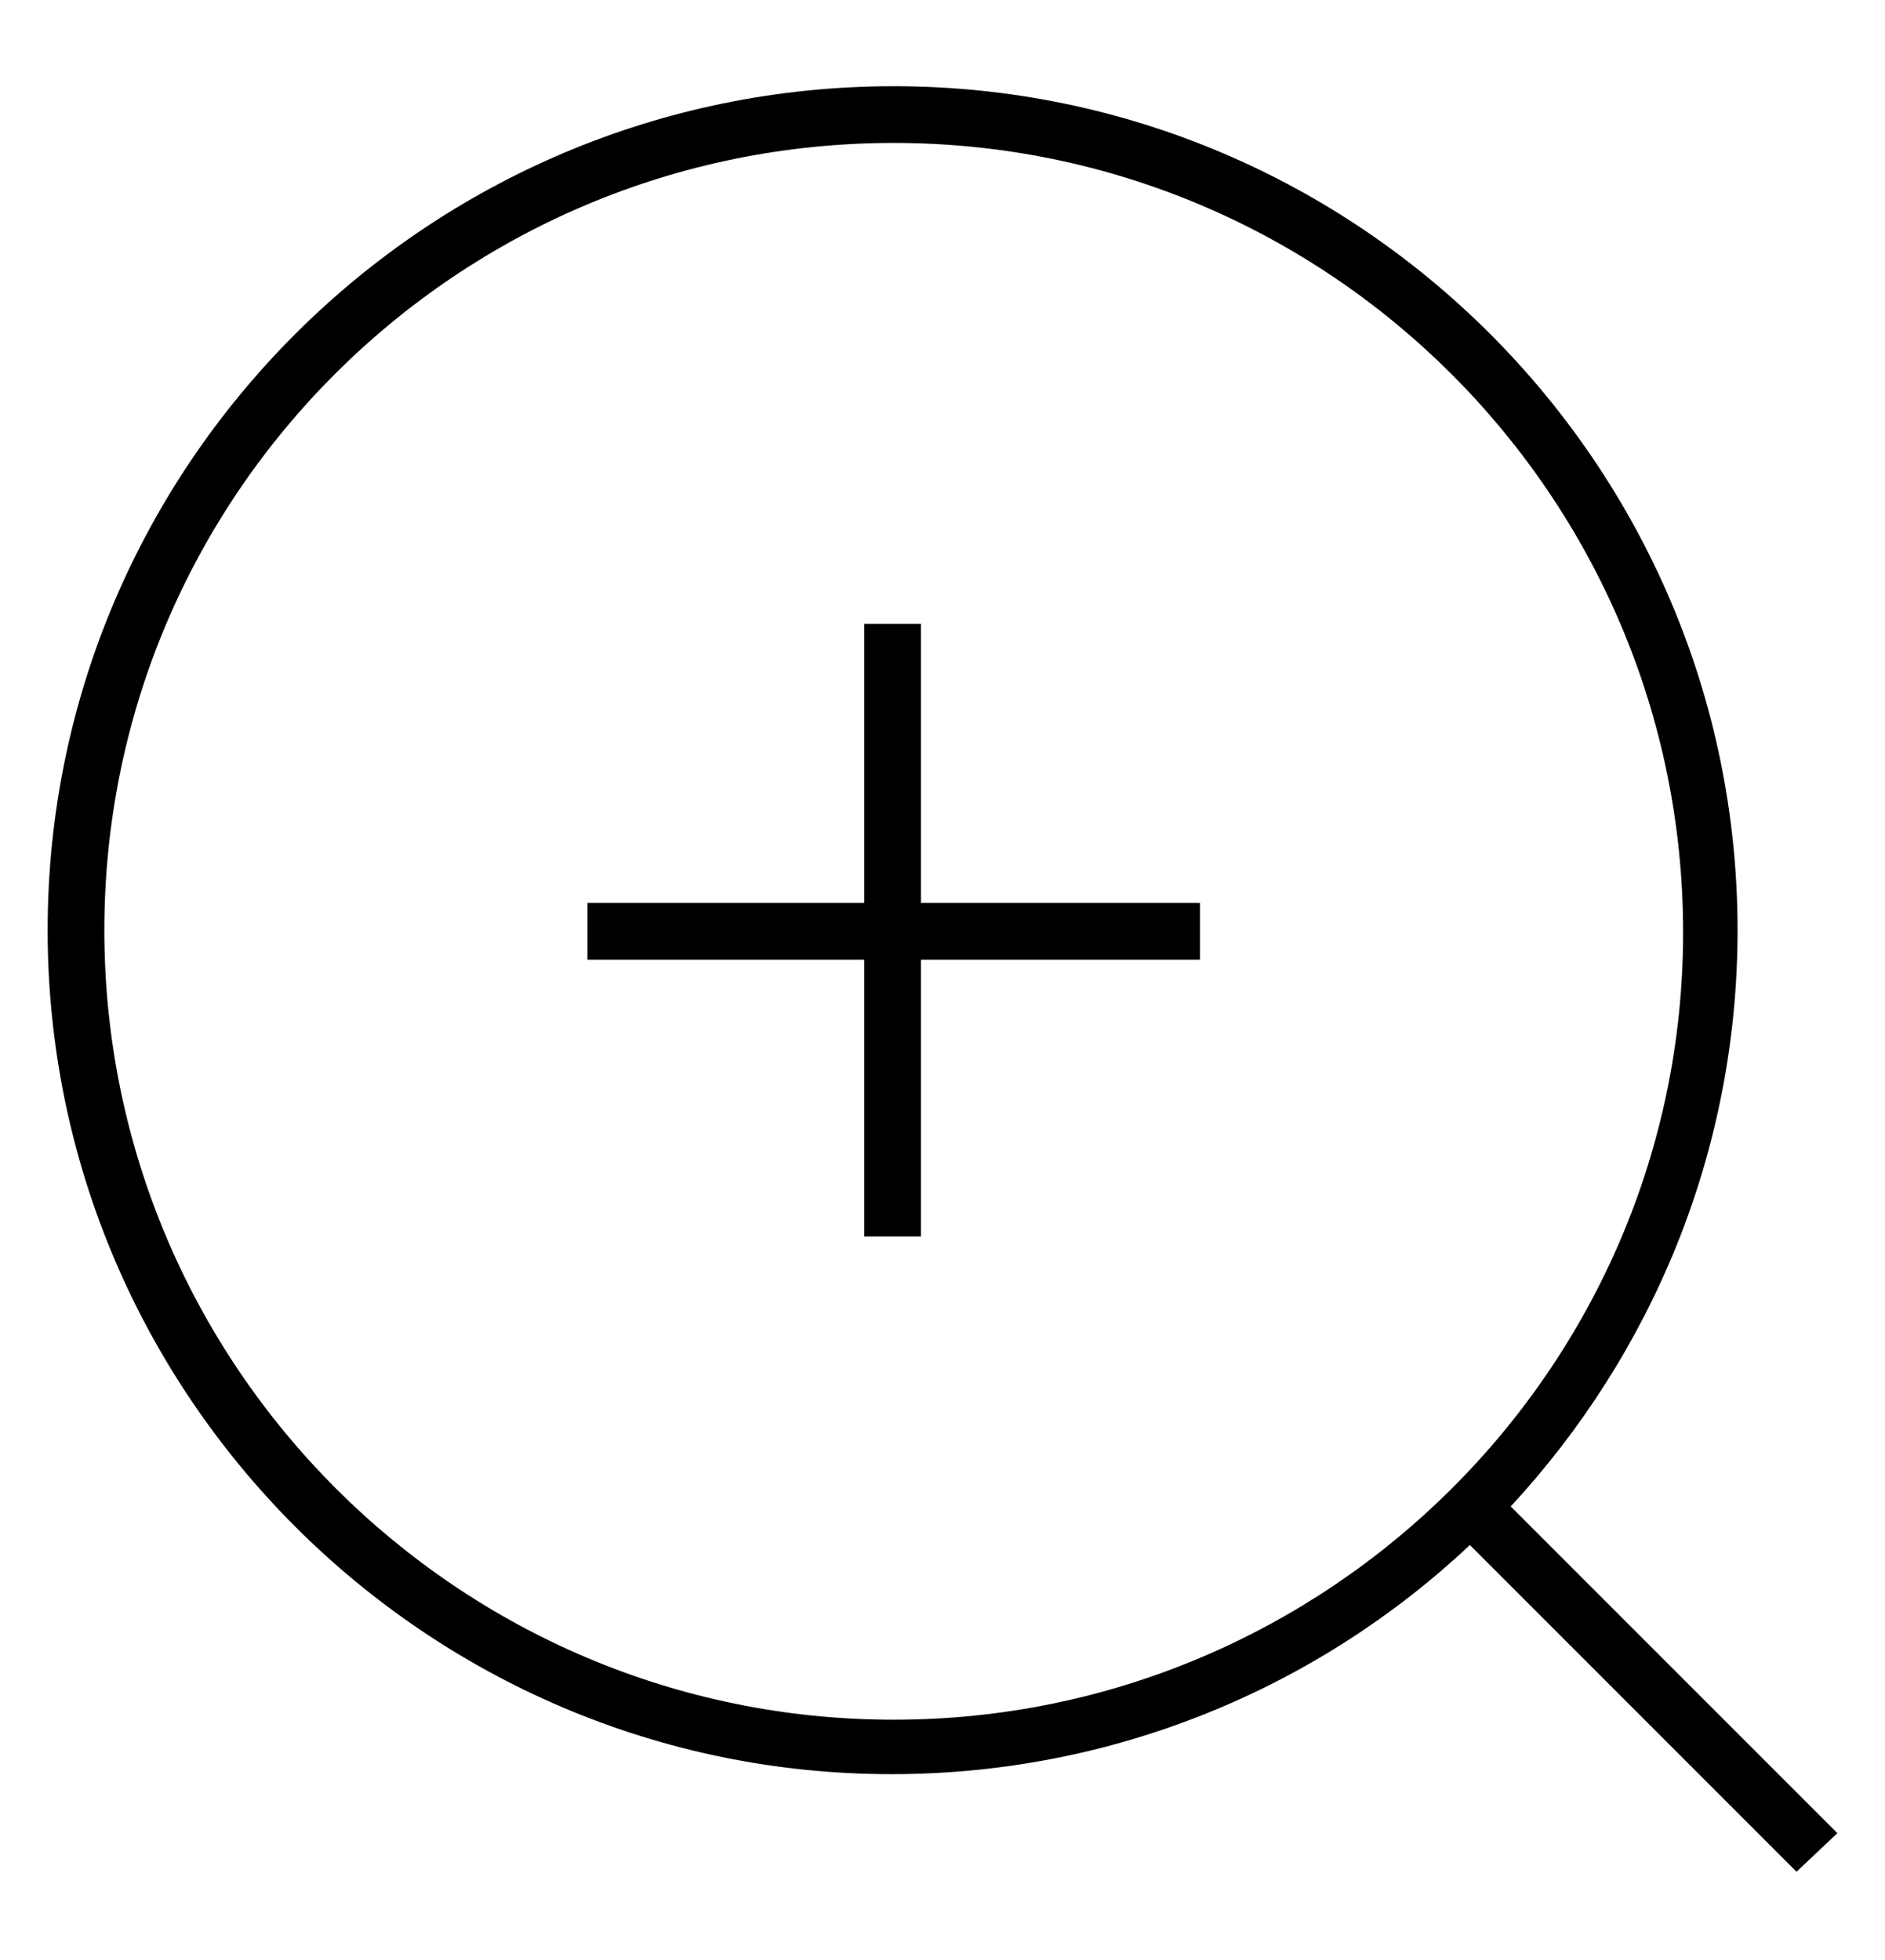
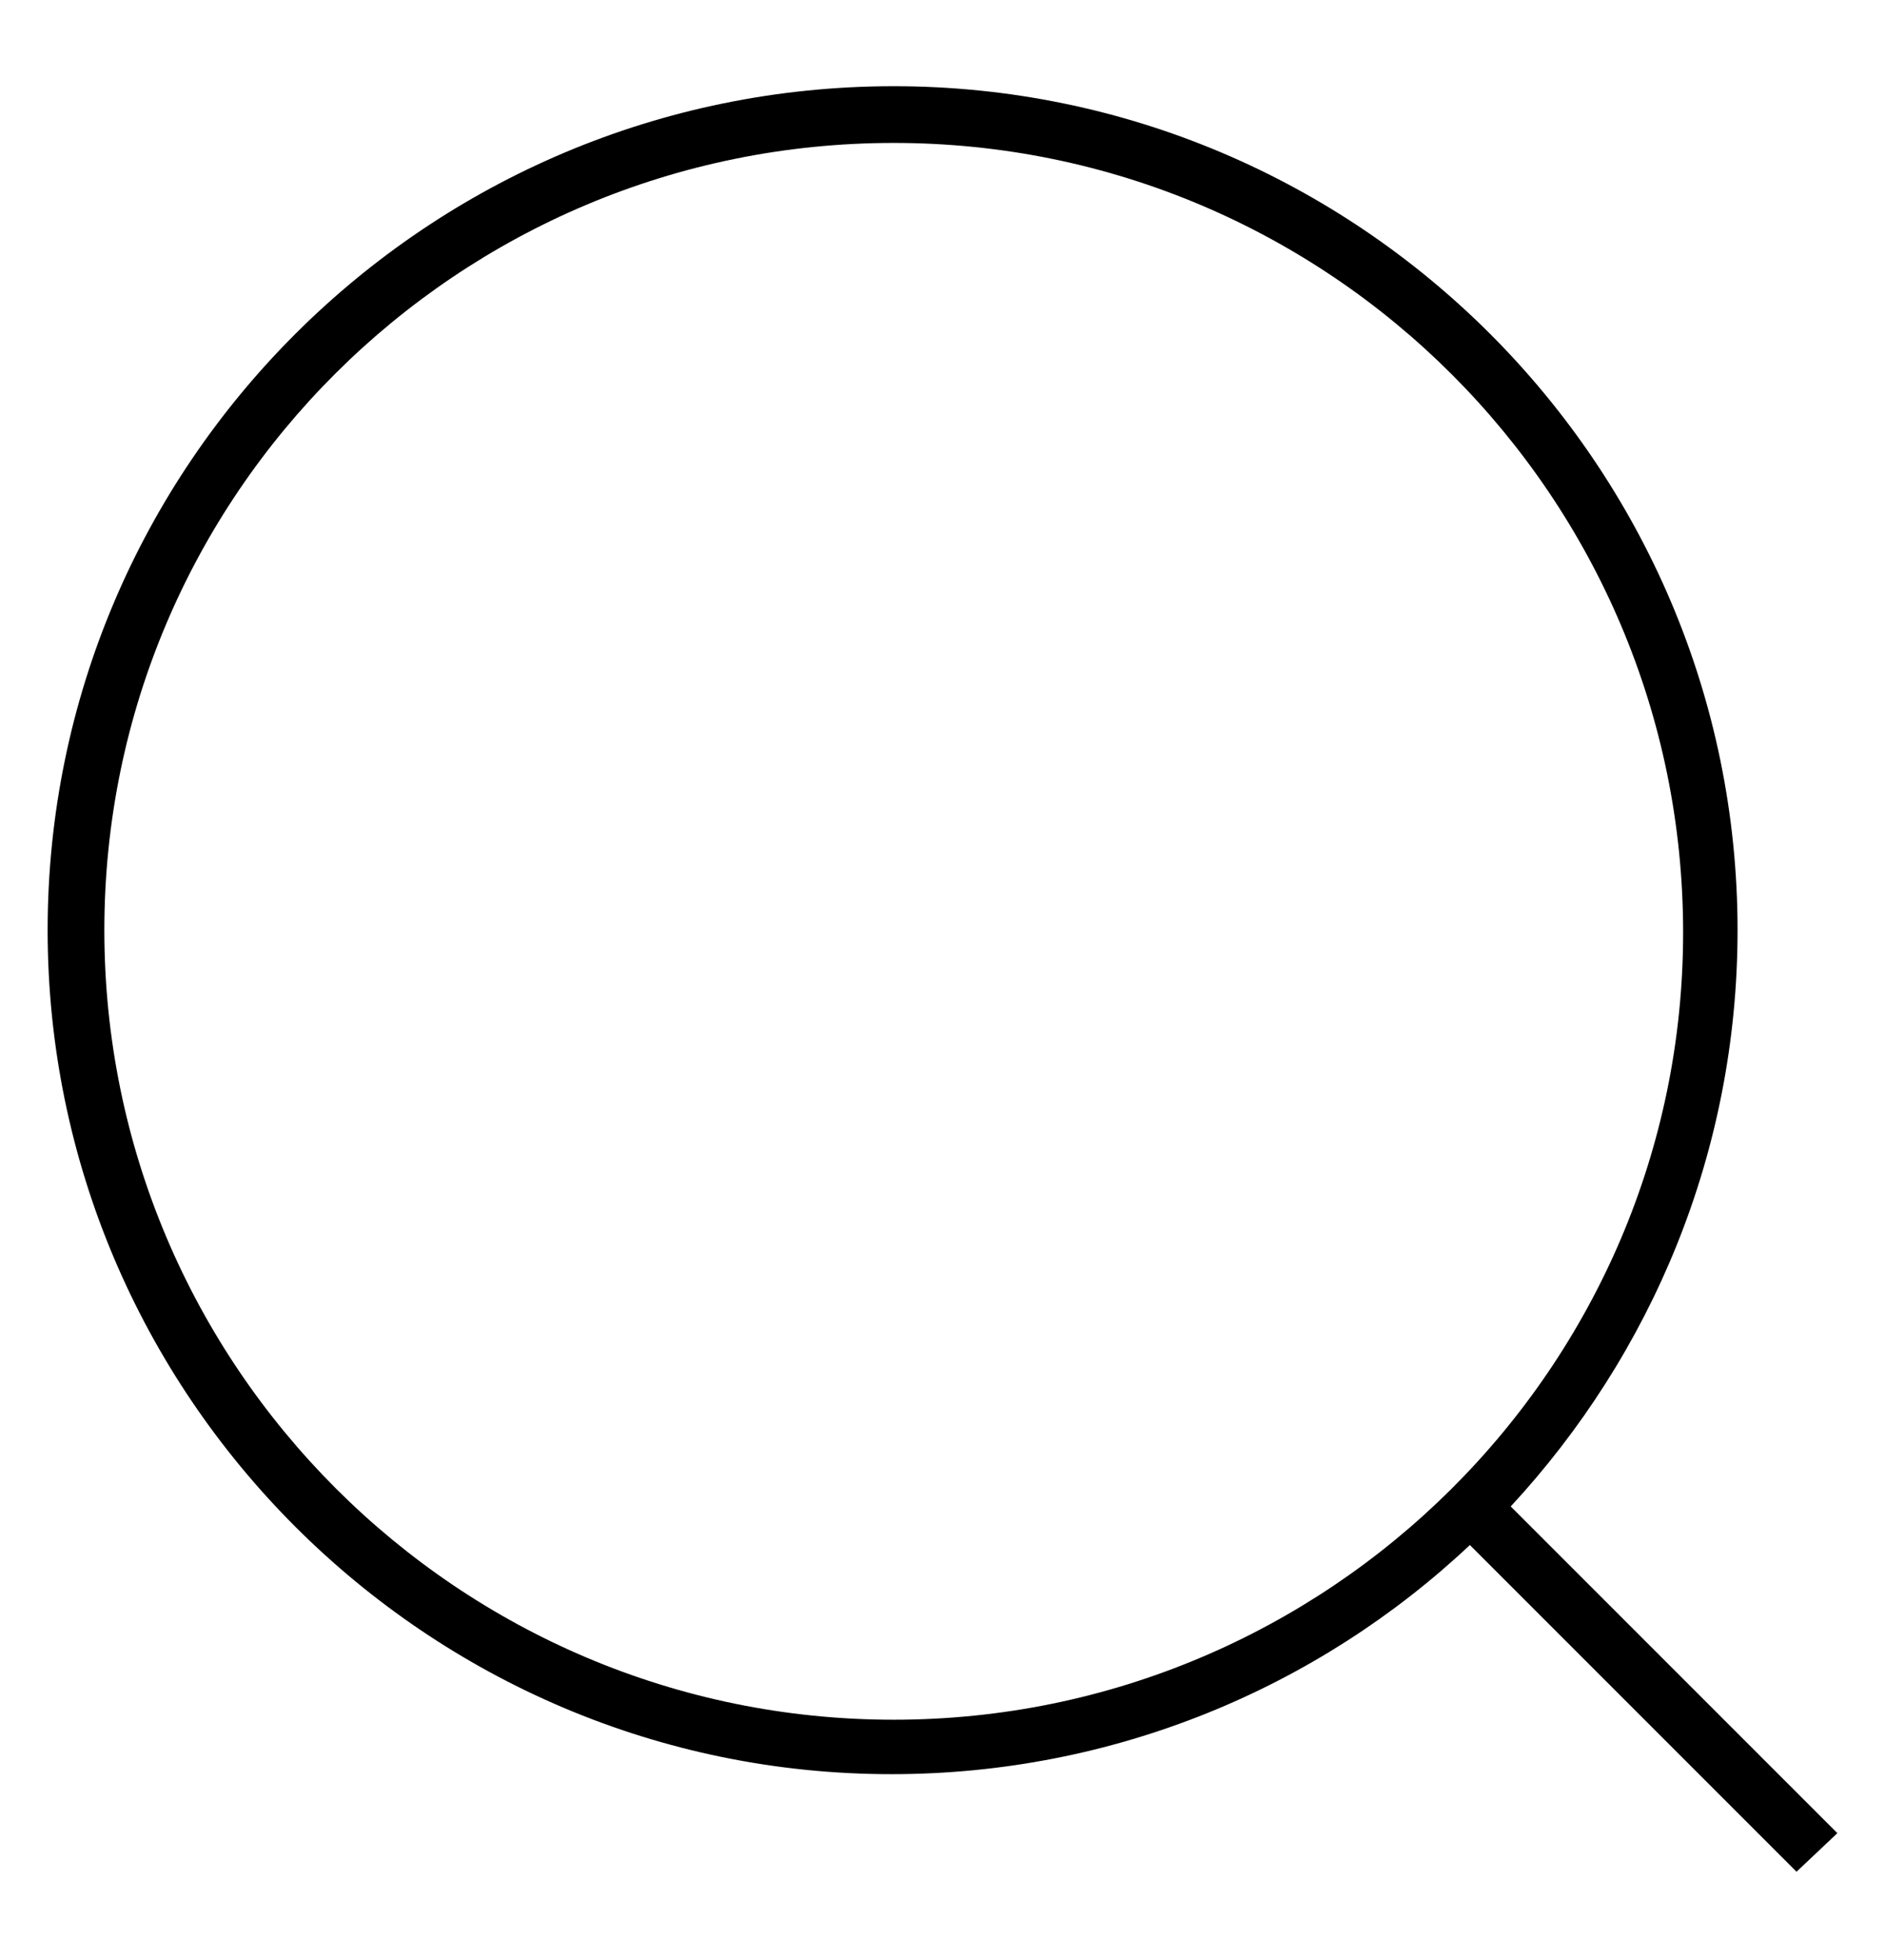
<svg xmlns="http://www.w3.org/2000/svg" version="1.1" x="0px" y="0px" width="83.1px" height="86.4px" viewBox="0 0 83.1 86.4" style="enable-background:new 0 0 83.1 86.4;" xml:space="preserve">
  <style type="text/css">

	.st0{fill:#203C6A;}
	.st1{fill:#290000;}
	.st2{fill-rule:evenodd;clip-rule:evenodd;}
	.st3{fill-rule:evenodd;clip-rule:evenodd;fill:#290000;}
	.st4{fill:#CE1F3B;}
	.st5{fill:none;stroke:#000000;stroke-width:2.5;stroke-miterlimit:10;}

</style>
  <g id="Layer_1">
</g>
  <g id="Layer_2">
    <g>
      <path d="M81,80.8L66.6,66.4c6.2-6.7,10-15.6,10-25.4c0-20.5-16.7-37.2-37.2-37.2C18.8,3.8,2.1,20.5,2.1,41    c0,20.5,16.7,37.2,37.2,37.2c9.8,0,18.8-3.8,25.5-10.1l14.4,14.4L81,80.8z M39.4,75.8C20.2,75.8,4.6,60.2,4.6,41    S20.2,6.3,39.4,6.3c19.2,0,34.8,15.6,34.8,34.8S58.5,75.8,39.4,75.8z" />
-       <polygon points="40.6,27.5 38.1,27.5 38.1,39.8 25.9,39.8 25.9,42.3 38.1,42.3 38.1,54.5 40.6,54.5 40.6,42.3 52.9,42.3     52.9,39.8 40.6,39.8   " />
    </g>
  </g>
</svg>